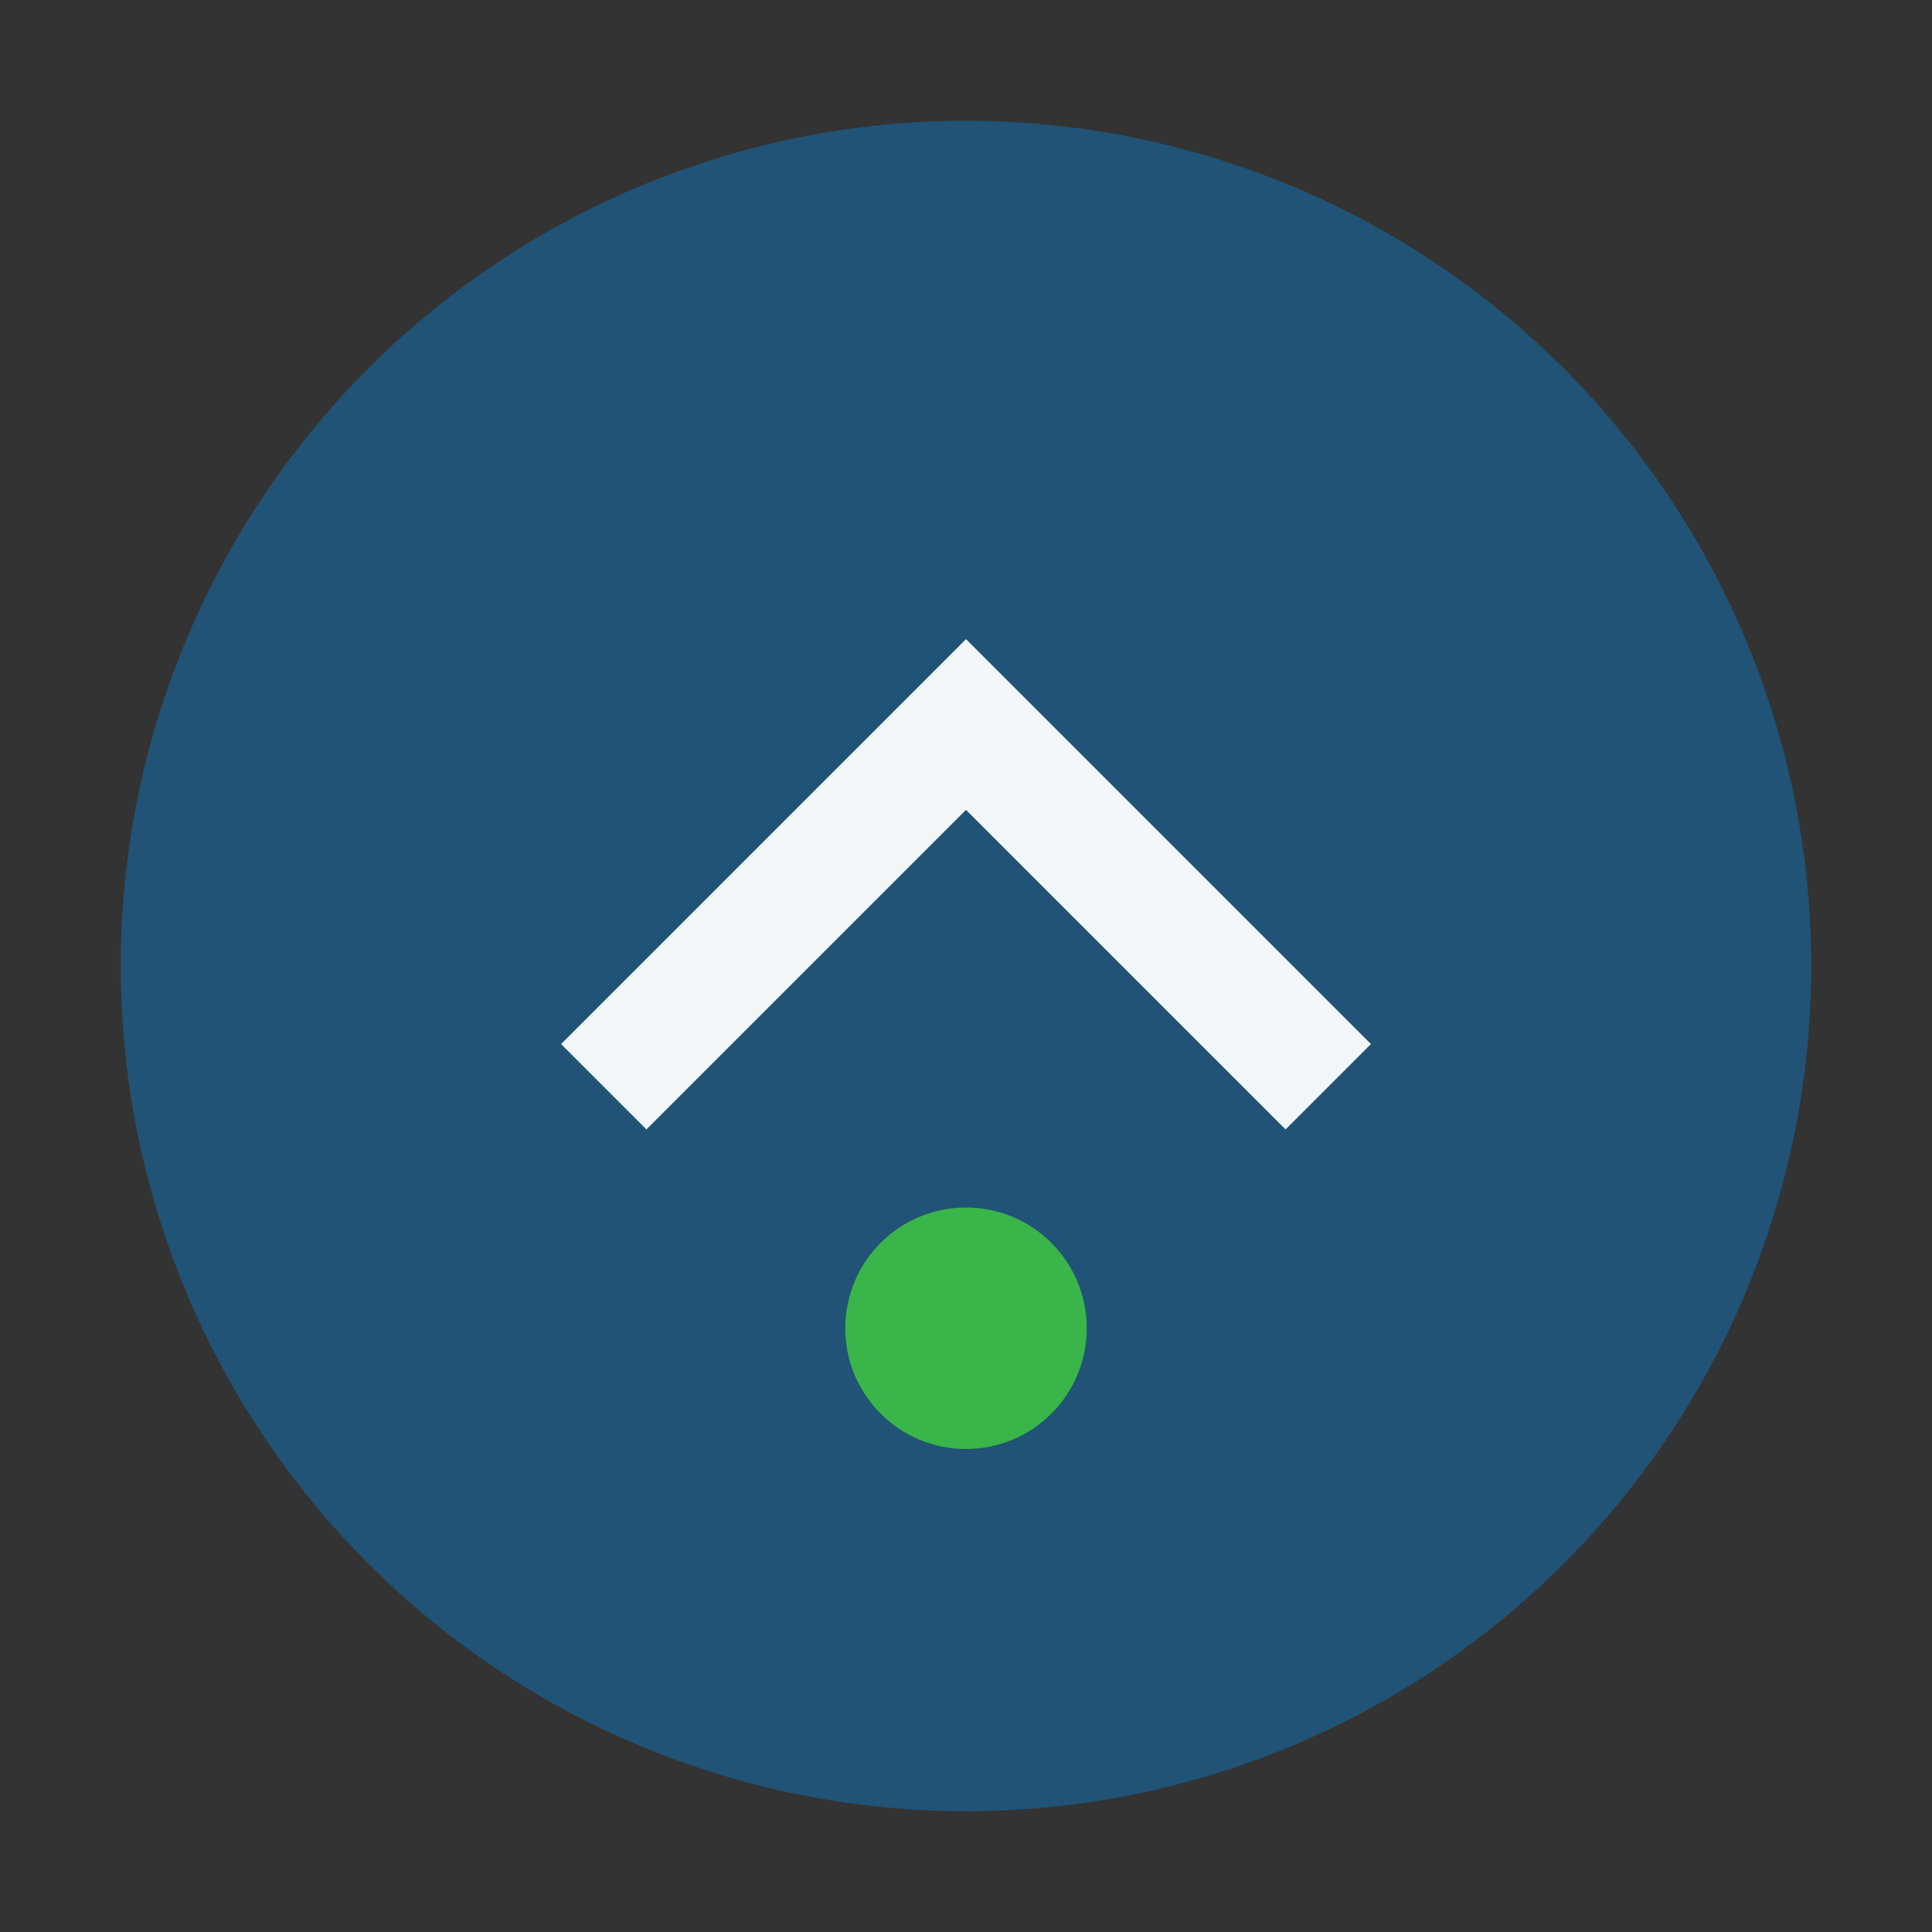
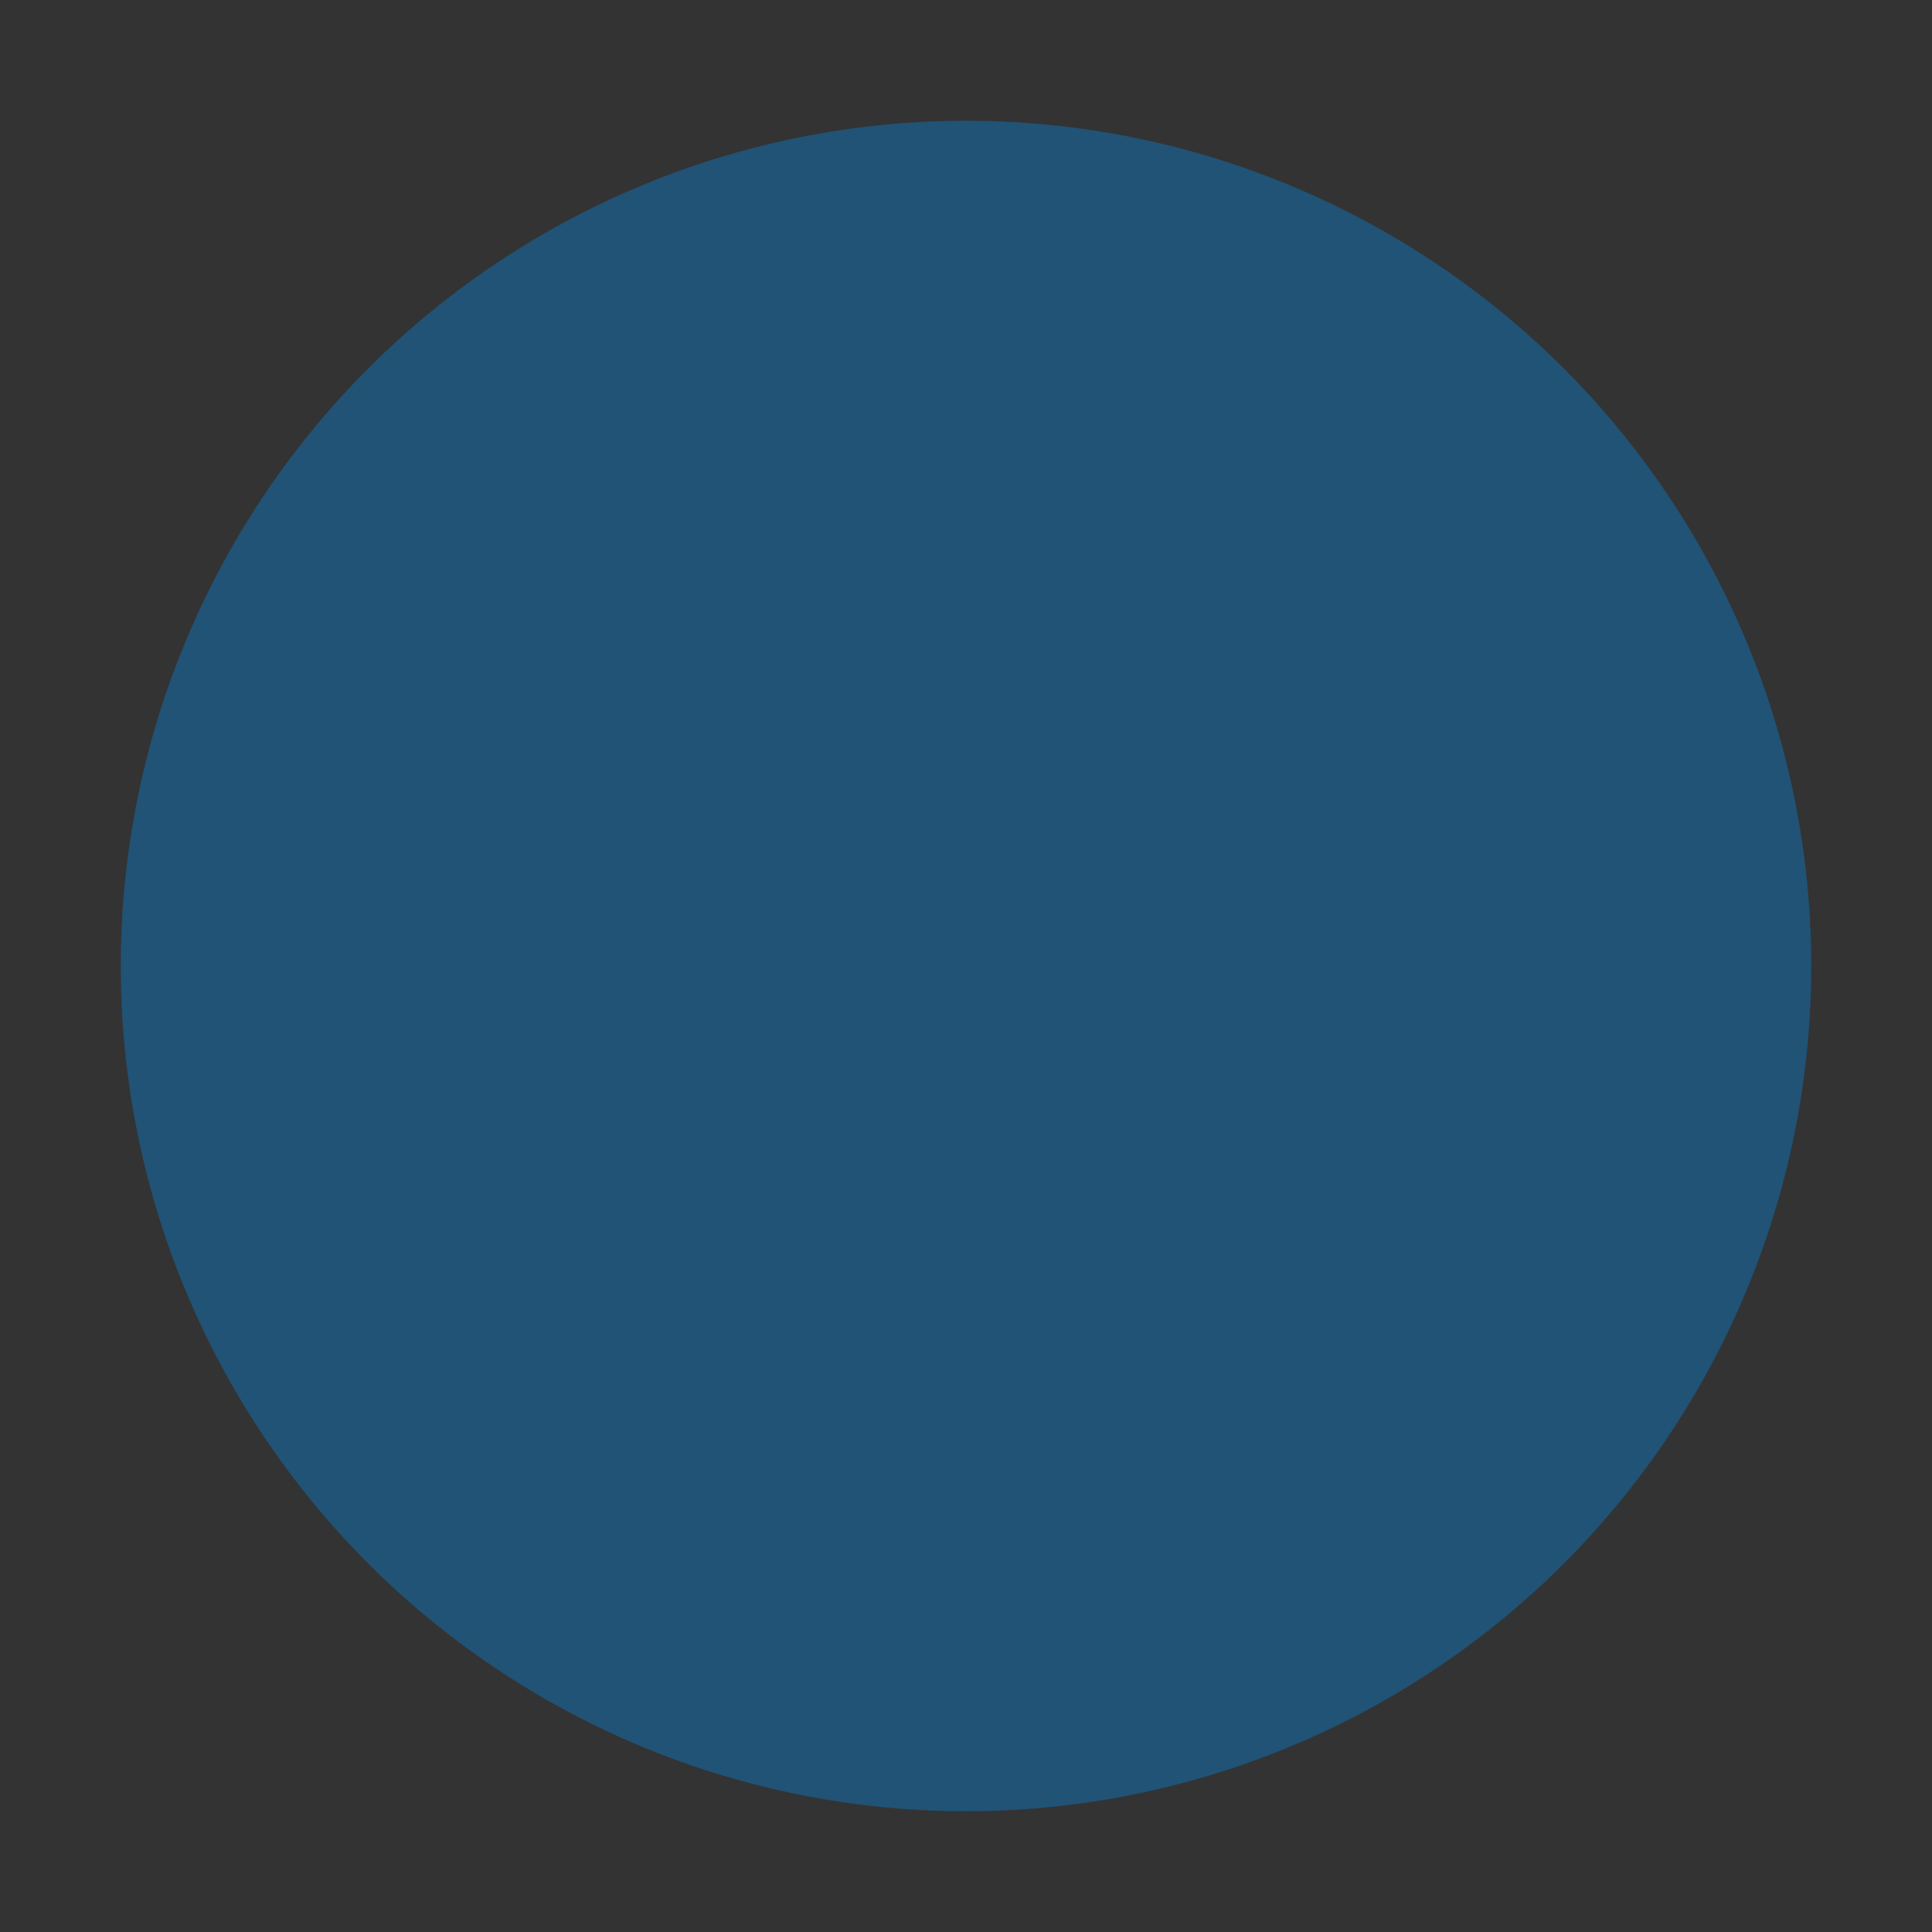
<svg xmlns="http://www.w3.org/2000/svg" width="32" height="32" viewBox="0 0 32 32">
  <rect x="0" y="0" width="32" height="32" fill="#333333" stroke="none" />
  <circle cx="16" cy="16" r="14" fill="#205375" />
-   <path d="M10 18l6-6 6 6" stroke="#F1F6F9" stroke-width="2" fill="none" />
-   <circle cx="16" cy="22" r="2" fill="#39B54A" />
</svg>